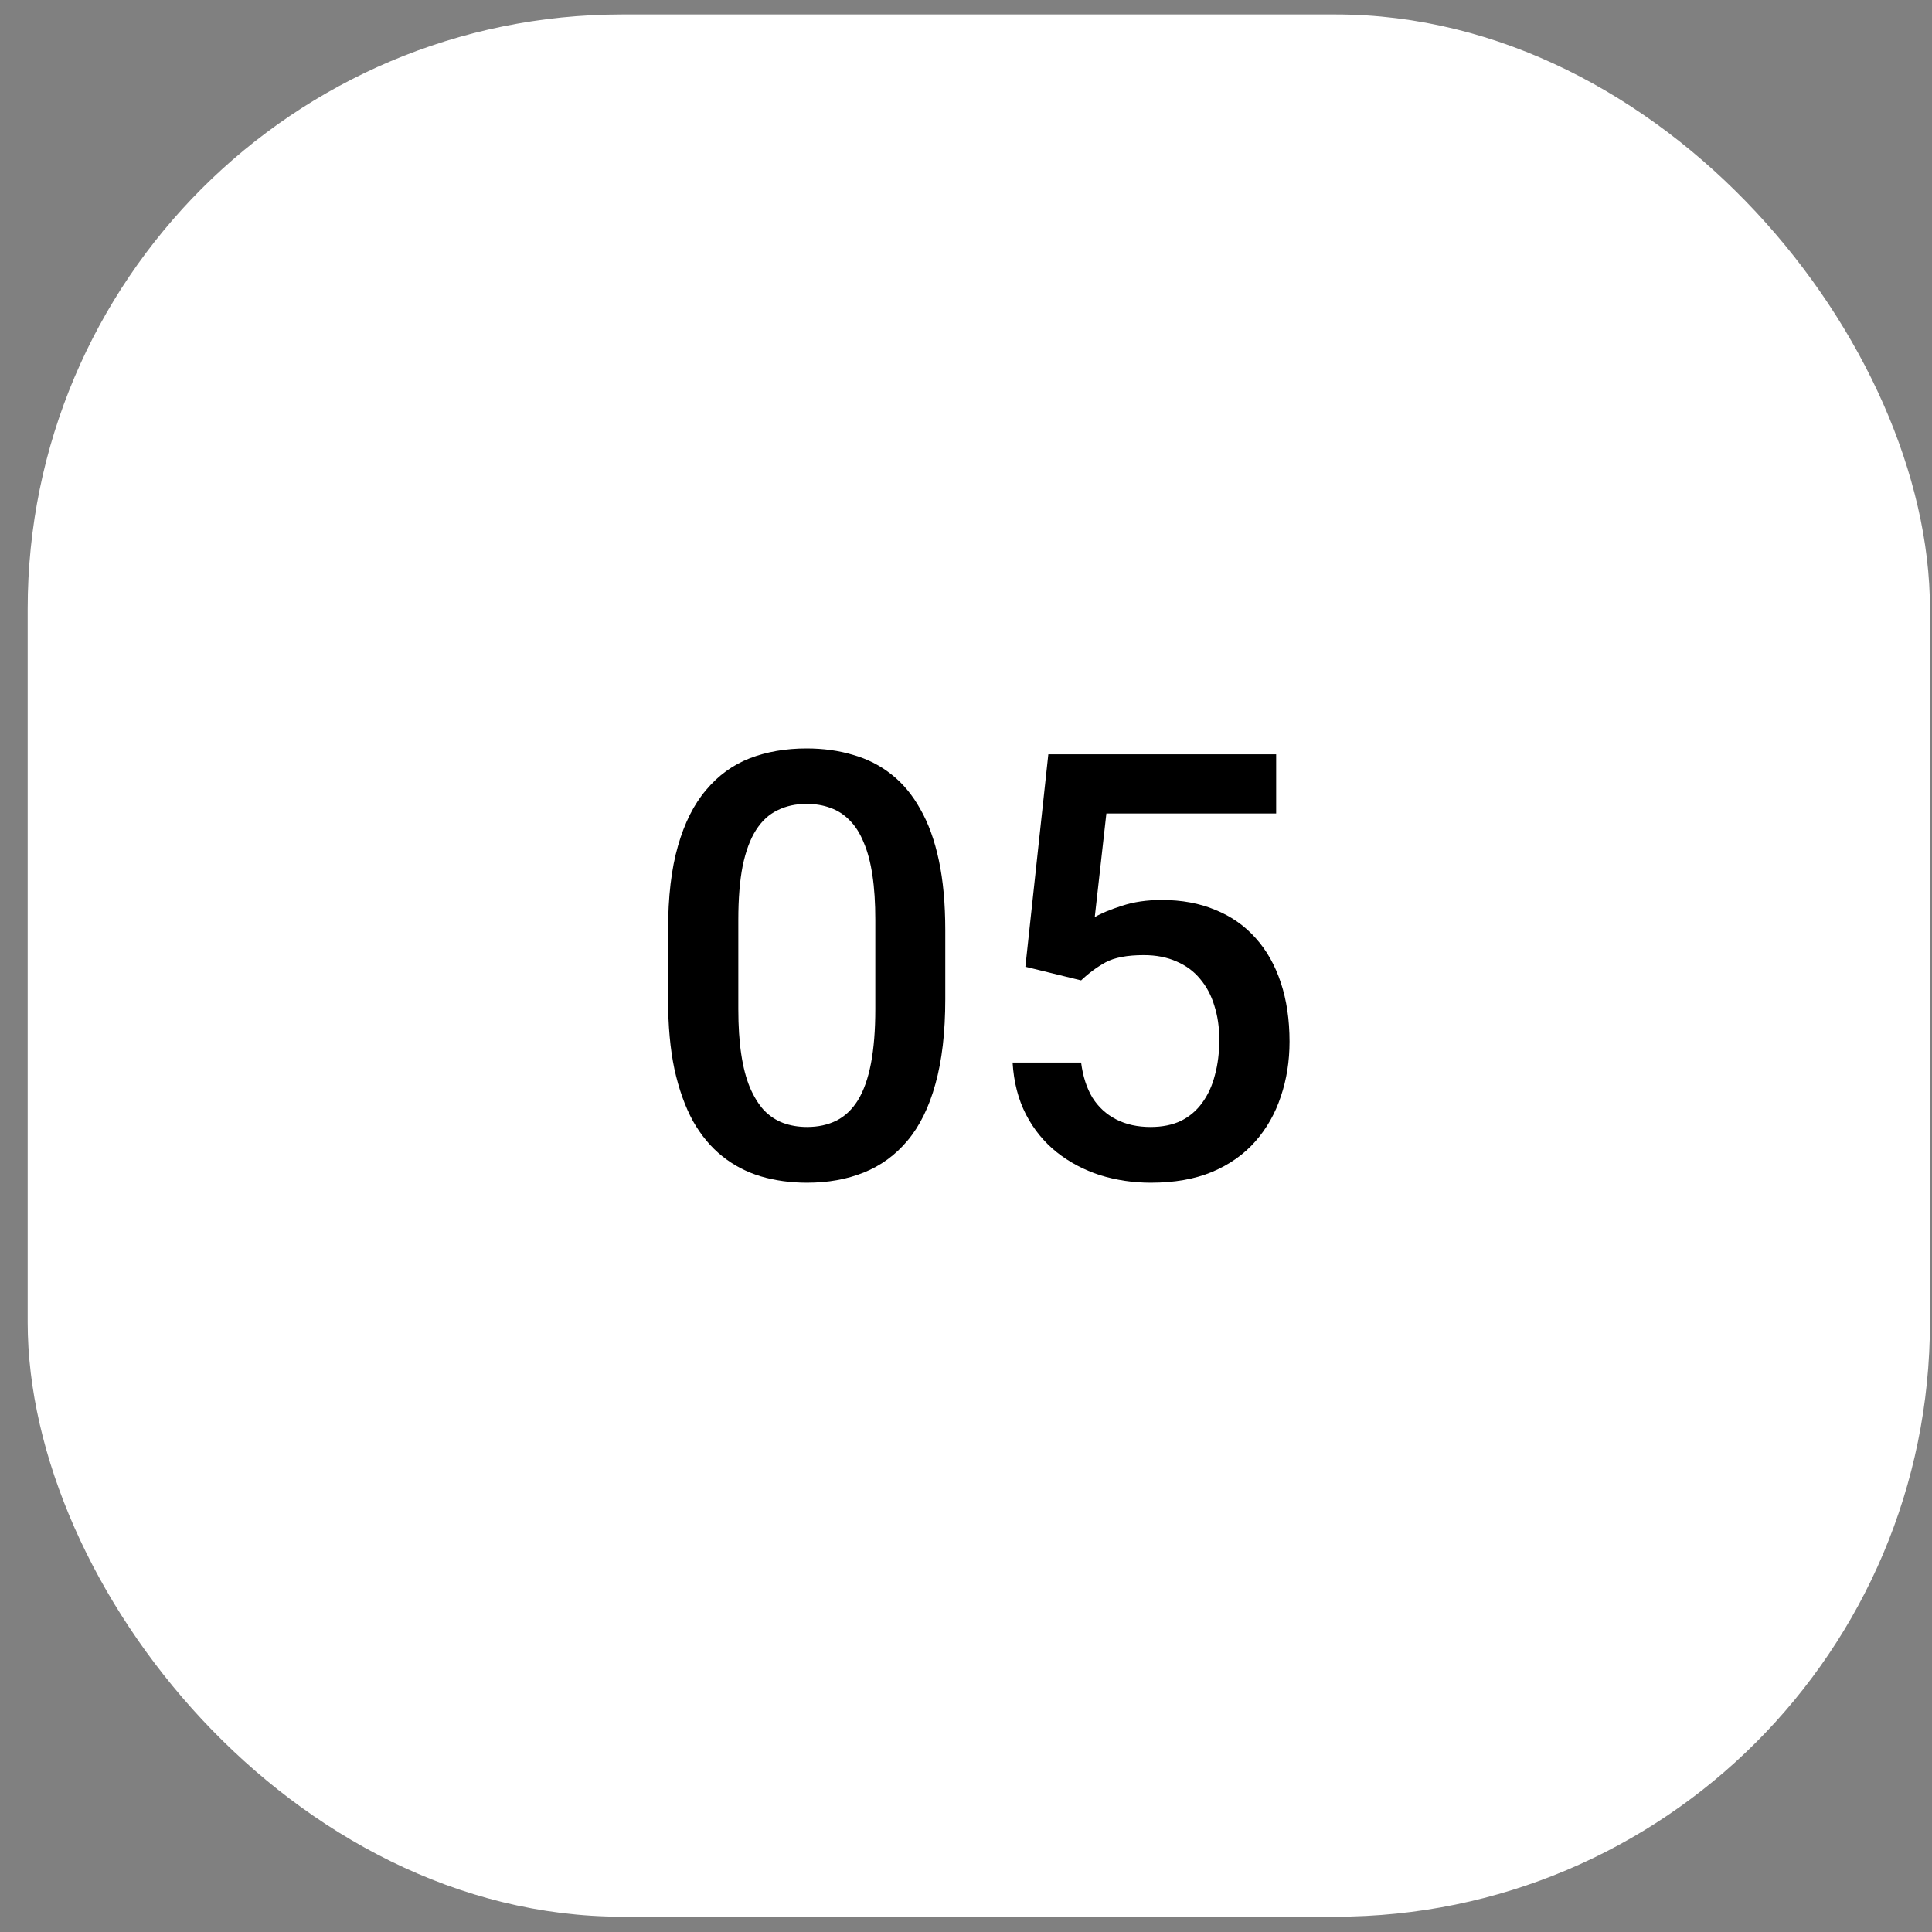
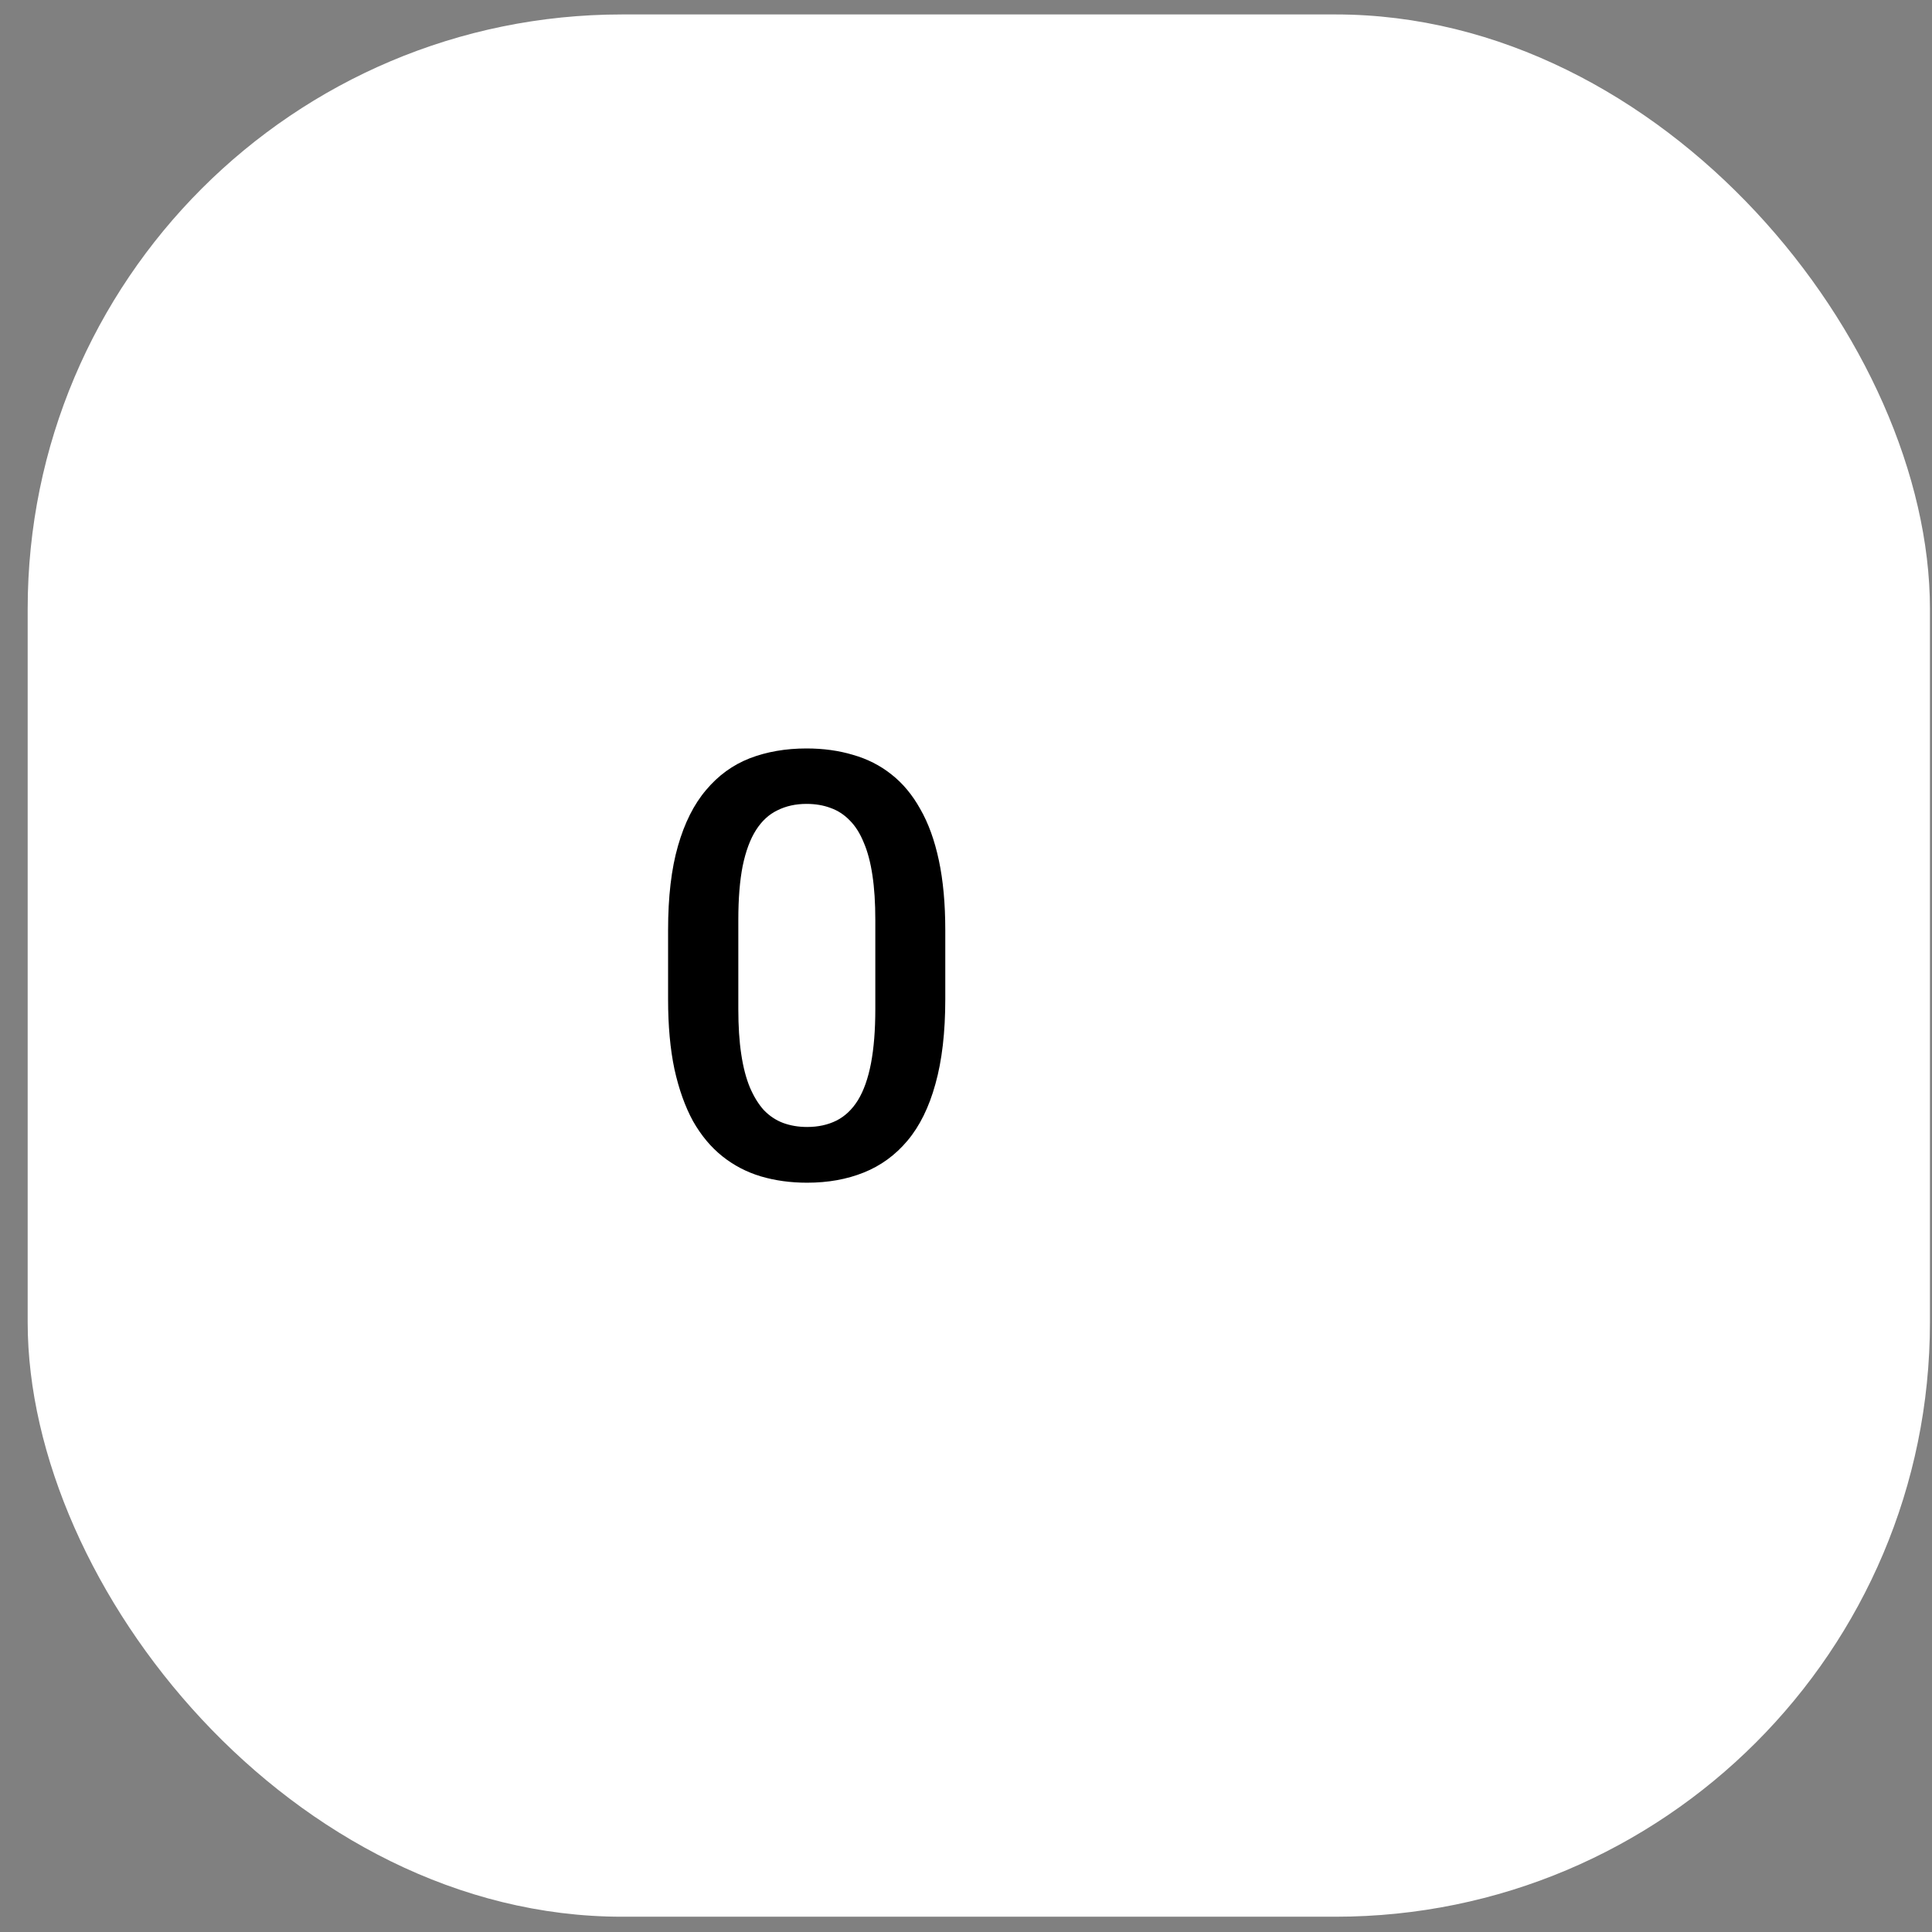
<svg xmlns="http://www.w3.org/2000/svg" width="65" height="65" viewBox="0 0 65 65" fill="none">
  <rect x="0" y="0" width="65" height="65" fill="#808080" stroke="none" />
  <rect x="0.931" y="0.486" width="64" height="64" rx="20" fill="white" />
  <path d="M31.803 31.294V33.619C31.803 34.732 31.692 35.682 31.471 36.47C31.256 37.252 30.943 37.886 30.533 38.374C30.123 38.863 29.631 39.221 29.059 39.449C28.492 39.677 27.857 39.791 27.154 39.791C26.594 39.791 26.074 39.719 25.592 39.576C25.116 39.432 24.687 39.208 24.303 38.902C23.919 38.596 23.59 38.202 23.316 37.72C23.049 37.232 22.841 36.649 22.691 35.972C22.548 35.295 22.477 34.511 22.477 33.619V31.294C22.477 30.175 22.587 29.231 22.809 28.462C23.03 27.688 23.346 27.059 23.756 26.578C24.166 26.089 24.654 25.735 25.221 25.513C25.794 25.292 26.432 25.181 27.135 25.181C27.701 25.181 28.222 25.253 28.697 25.396C29.179 25.533 29.609 25.751 29.986 26.05C30.37 26.35 30.696 26.74 30.963 27.222C31.236 27.697 31.445 28.274 31.588 28.951C31.731 29.621 31.803 30.402 31.803 31.294ZM29.449 33.951V30.943C29.449 30.377 29.417 29.878 29.352 29.449C29.287 29.012 29.189 28.645 29.059 28.345C28.935 28.039 28.779 27.792 28.59 27.603C28.401 27.408 28.186 27.268 27.945 27.183C27.704 27.092 27.434 27.046 27.135 27.046C26.77 27.046 26.445 27.118 26.158 27.261C25.872 27.398 25.631 27.619 25.436 27.925C25.24 28.231 25.09 28.635 24.986 29.136C24.889 29.631 24.84 30.233 24.84 30.943V33.951C24.84 34.524 24.872 35.028 24.938 35.464C25.003 35.901 25.1 36.275 25.23 36.587C25.361 36.893 25.517 37.147 25.699 37.349C25.888 37.544 26.103 37.688 26.344 37.779C26.591 37.87 26.861 37.916 27.154 37.916C27.525 37.916 27.854 37.844 28.141 37.701C28.427 37.557 28.668 37.33 28.863 37.017C29.059 36.698 29.205 36.285 29.303 35.777C29.4 35.269 29.449 34.66 29.449 33.951Z" fill="black" />
-   <path d="M36.373 32.984L34.498 32.525L35.27 25.377H42.935V27.369H37.223L36.832 30.855C37.053 30.725 37.359 30.598 37.75 30.474C38.141 30.344 38.587 30.279 39.088 30.279C39.758 30.279 40.357 30.39 40.885 30.611C41.419 30.826 41.871 31.141 42.242 31.558C42.613 31.968 42.897 32.47 43.092 33.062C43.287 33.648 43.385 34.309 43.385 35.044C43.385 35.702 43.287 36.317 43.092 36.89C42.903 37.463 42.617 37.968 42.232 38.404C41.848 38.84 41.363 39.182 40.777 39.429C40.198 39.67 39.511 39.791 38.717 39.791C38.124 39.791 37.555 39.706 37.008 39.537C36.467 39.361 35.982 39.104 35.553 38.765C35.123 38.42 34.778 37.997 34.518 37.496C34.257 36.988 34.107 36.405 34.068 35.748H36.373C36.432 36.21 36.559 36.604 36.754 36.929C36.956 37.248 37.223 37.492 37.555 37.662C37.887 37.831 38.271 37.916 38.707 37.916C39.104 37.916 39.446 37.847 39.732 37.71C40.019 37.567 40.257 37.365 40.445 37.105C40.641 36.838 40.784 36.526 40.875 36.167C40.973 35.809 41.022 35.412 41.022 34.976C41.022 34.559 40.966 34.178 40.855 33.834C40.751 33.488 40.592 33.189 40.377 32.935C40.169 32.681 39.905 32.486 39.586 32.349C39.267 32.206 38.899 32.134 38.482 32.134C37.922 32.134 37.493 32.216 37.193 32.378C36.9 32.541 36.627 32.743 36.373 32.984Z" fill="black" />
</svg>